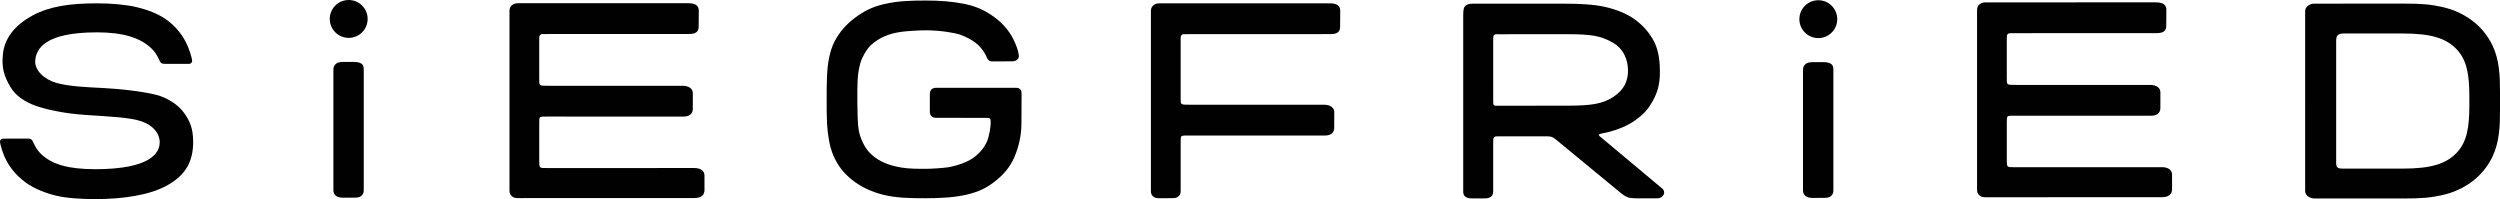
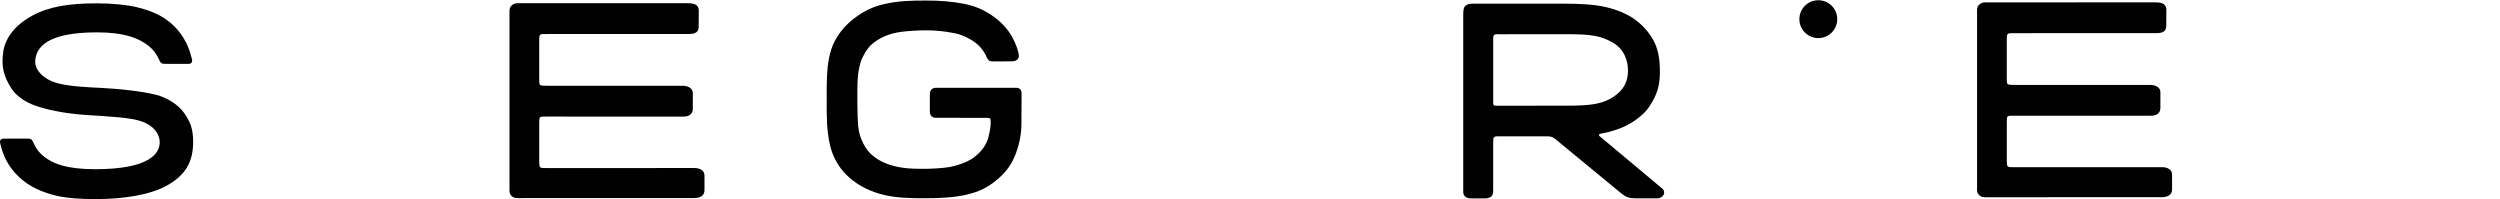
<svg xmlns="http://www.w3.org/2000/svg" version="1.1" id="Ebene_1" width="630.51" height="50.213" viewBox="-1.001 0 630.51 50.213" overflow="visible" enable-background="new -1.001 0 630.51 50.213" xml:space="preserve">
-   <path fill="#010101" d="M580.368,28.051V2.81c0-0.514,0.221-0.955,0.656-1.326c0.438-0.375,1.098-0.562,1.552-0.562  s17.37-0.018,22.352-0.018c4.979,0,7.142,0.227,9.834,0.816c3.093,0.68,5.362,1.756,7.668,3.434  c2.221,1.617,4.063,3.914,5.229,6.398c1.714,3.643,1.851,7.734,1.851,11.361v5.142c0,3.627-0.138,7.719-1.851,11.361  c-1.166,2.483-3.01,4.78-5.229,6.397c-2.306,1.679-4.575,2.754-7.668,3.435c-2.692,0.59-4.855,0.815-9.834,0.815  c-4.979,0-21.727-0.007-22.229-0.007c-0.505,0-1.233-0.198-1.673-0.573c-0.438-0.371-0.656-0.813-0.656-1.325V22.917 M588.594,8.871  c-0.354,0.334-0.375,0.792-0.405,1.532c-0.021,0.552,0,30.137,0,30.428c0,0.604,0.01,1.021,0.28,1.332  c0.239,0.278,0.646,0.358,1.384,0.358c0.408,0,15.009,0.003,15.009,0.003c7.271,0,10.946-1.168,13.642-3.914  c2.7-2.754,3.275-6.617,3.275-12.002V24.36c0-5.385-0.575-9.248-3.275-12.002c-2.693-2.746-6.369-3.914-13.642-3.914  c0,0-13.934-0.002-14.528-0.002C589.448,8.442,588.969,8.517,588.594,8.871z" />
  <path fill="#010101" d="M232.554,7.644c-1.801,0-4.783,0.18-6.307,0.391c-2.938,0.416-5.5,1.41-7.605,3.348  c-1.096,1.006-2.356,3.307-2.664,4.543c-0.367,1.498-0.557,2.258-0.684,4.303c-0.146,2.338-0.066,9.473,0.115,11.369  c0.188,1.949,0.649,3.102,0.897,3.678c0.461,1.072,1.09,2.391,2.387,3.605c1.972,1.854,4.525,2.854,7.605,3.371  c2.029,0.346,4.438,0.324,6.186,0.324c1.375,0,4.25-0.175,5.627-0.39c2.332-0.373,5.058-1.396,6.438-2.433  c1.754-1.315,2.654-2.586,3.256-3.813c0.668-1.357,1.047-4.023,1.047-4.76c0-0.604,0.023-1.113-0.176-1.293  c-0.203-0.184-0.521-0.158-1.424-0.158l-11.777-0.021c-0.58,0-1.063,0.041-1.479-0.33c-0.427-0.368-0.49-0.811-0.49-1.313V23.9  c0-0.502,0.055-1.033,0.479-1.402c0.42-0.371,0.896-0.359,1.479-0.359h19.082c0.877,0.01,1.276-0.053,1.703,0.322  c0.383,0.336,0.397,0.729,0.397,1.512l-0.039,7.24c0,2.879-0.67,5.84-1.754,8.354c-1.1,2.543-2.588,4.295-4.733,6.027  c-2.146,1.729-4.209,2.791-7.563,3.547c-3.041,0.687-6.746,0.854-10.236,0.854c-3.811,0-7.321-0.063-10.657-0.898  c-3.056-0.768-5.72-2.078-7.832-3.787c-2.115-1.699-3.563-3.592-4.646-6.072c-1.021-2.336-1.438-5.424-1.598-7.961  c-0.105-1.889-0.099-3.924-0.099-6.09c0-2.164-0.007-4.232,0.089-6.215c0.127-2.705,0.607-6.059,1.92-8.561  c1.188-2.268,2.879-4.232,5.032-5.855c2.269-1.705,4.371-2.807,7.429-3.52c3.471-0.808,6.676-0.9,10.483-0.9  c3.701,0,6.664,0.219,9.918,0.876c3.222,0.654,5.422,1.869,7.466,3.348c2.094,1.518,3.741,3.539,4.678,5.402  c0.834,1.664,1.256,2.881,1.438,4.109c0.063,0.412-0.016,0.836-0.397,1.176c-0.355,0.313-0.855,0.422-1.33,0.422l-4.834,0.025  c-0.711,0.002-0.979-0.186-1.254-0.553c-0.324-0.428-0.267-0.59-0.615-1.227c-1.279-2.328-3.186-3.787-6.313-4.951  C239.927,8.29,236.13,7.644,232.554,7.644z" />
  <path fill="#010101" d="M507.053,42.167l37.221-0.006c0.687,0,1.367,0.146,1.867,0.521c0.5,0.375,0.662,0.858,0.662,1.373v3.674  c0,0.519-0.152,1.104-0.652,1.478c-0.5,0.375-1.098,0.521-1.959,0.526l-44.254,0.015c-0.813,0-1.257-0.064-1.698-0.451  c-0.471-0.406-0.62-0.904-0.62-1.426V2.496c0-0.518,0.177-1.064,0.671-1.438c0.5-0.373,0.908-0.451,1.396-0.459l42.938-0.004  c0.818,0,1.602,0.094,2.104,0.465c0.502,0.373,0.637,0.916,0.637,1.43l-0.03,3.973c0,0.516-0.089,1.086-0.595,1.463  c-0.498,0.375-1.25,0.428-1.934,0.428l-35.353,0.012c-1.734,0.016-1.832-0.033-2.063,0.201c-0.255,0.254-0.266,0.336-0.272,1.469  v9.51c0,1.105-0.015,1.406,0.222,1.633c0.262,0.252,0.892,0.236,2.315,0.236l33.673,0.006c0.689,0,1.355,0.15,1.855,0.523  c0.502,0.377,0.678,0.855,0.678,1.367l-0.01,3.99c0,0.516-0.195,1.068-0.693,1.438c-0.498,0.375-1.146,0.449-1.838,0.449  l-34.063-0.008c-1.02-0.004-1.666-0.025-1.901,0.168c-0.25,0.198-0.234,0.769-0.234,1.647v9.447  c0.012,0.979,0.021,1.277,0.234,1.498C505.602,42.202,506.077,42.157,507.053,42.167z" />
  <path fill="#010101" d="M136.923,42.383l37.222-0.006c0.687,0,1.367,0.146,1.867,0.52c0.5,0.375,0.661,0.859,0.661,1.373v3.674  c0,0.518-0.151,1.104-0.651,1.477c-0.5,0.375-1.099,0.521-1.959,0.527l-44.254,0.014c-0.813,0-1.257-0.063-1.698-0.45  c-0.471-0.406-0.619-0.904-0.619-1.427V2.712c0-0.518,0.175-1.064,0.671-1.438c0.5-0.373,0.907-0.451,1.396-0.459l42.938-0.004  c0.817,0,1.601,0.094,2.103,0.465c0.502,0.373,0.637,0.916,0.637,1.43l-0.03,3.973c0,0.516-0.088,1.086-0.595,1.463  c-0.498,0.375-1.25,0.428-1.934,0.428l-35.352,0.012c-1.736,0.016-1.832-0.033-2.063,0.201c-0.256,0.254-0.266,0.336-0.272,1.469  v9.51c0,1.105-0.015,1.406,0.221,1.633c0.263,0.252,0.893,0.236,2.316,0.236l33.674,0.006c0.688,0,1.354,0.15,1.854,0.523  c0.502,0.377,0.678,0.855,0.678,1.367l-0.01,3.99c0,0.517-0.195,1.067-0.693,1.438c-0.498,0.375-1.146,0.449-1.838,0.449  l-34.063-0.008c-1.019-0.004-1.666-0.025-1.9,0.168c-0.25,0.199-0.233,0.77-0.233,1.648v9.447c0.01,0.979,0.021,1.276,0.233,1.498  C135.473,42.418,135.949,42.374,136.923,42.383z" />
-   <path fill="#010101" d="M291.582,49.991c-0.646,0-1.265-0.008-1.705-0.395c-0.472-0.406-0.613-0.766-0.613-1.482V2.741  c0-0.518,0.176-1.064,0.672-1.438c0.5-0.373,0.908-0.451,1.396-0.459L334.27,0.84c0.818,0,1.6,0.094,2.102,0.465  c0.502,0.373,0.638,0.916,0.638,1.43l-0.031,3.973c0,0.516-0.088,1.086-0.594,1.463c-0.498,0.375-1.25,0.428-1.935,0.428  l-35.352,0.012c-1.734,0.016-1.832-0.033-2.063,0.201c-0.255,0.254-0.267,0.336-0.271,1.469v14.261c0,1.105-0.016,1.406,0.219,1.632  c0.265,0.253,0.894,0.236,2.318,0.236l33.672,0.006c0.688,0,1.354,0.15,1.854,0.523c0.502,0.377,0.679,0.855,0.679,1.367  l-0.011,3.99c0,0.516-0.194,1.067-0.692,1.438c-0.498,0.375-1.146,0.449-1.838,0.449l-34.063-0.008  c-1.02-0.005-1.666-0.025-1.901,0.168c-0.25,0.198-0.234,0.768-0.234,1.647c0,0,0,11.229,0,11.979s-0.043,1.047-0.449,1.453  c-0.469,0.47-0.953,0.547-1.578,0.547S292.224,49.991,291.582,49.991z" />
-   <path fill="#010101" d="M90.234,49.307c-0.438,0.439-0.981,0.518-1.654,0.535c-1.086,0.027-2.917,0.02-2.917,0.02  c-0.7,0-1.393-0.074-1.9-0.453c-0.511-0.375-0.68-0.934-0.68-1.449V17.524c0-0.518,0.167-1.051,0.645-1.438  c0.487-0.4,1.236-0.467,1.938-0.467h2.493c0.698,0,1.507,0.076,2.016,0.453c0.509,0.373,0.564,0.936,0.564,1.451  c0,0,0,29.646,0,30.249C90.739,48.411,90.7,48.842,90.234,49.307z" />
-   <circle fill="#010101" cx="86.943" cy="4.776" r="4.776" />
-   <path fill="#010101" d="M460.876,49.363c-0.439,0.439-0.982,0.519-1.654,0.535c-1.086,0.028-2.918,0.021-2.918,0.021  c-0.701,0-1.394-0.074-1.9-0.453c-0.512-0.375-0.68-0.935-0.68-1.449V17.58c0-0.518,0.166-1.051,0.645-1.438  c0.486-0.4,1.236-0.467,1.938-0.467h2.494c0.698,0,1.506,0.076,2.016,0.453c0.508,0.373,0.566,0.936,0.566,1.451  c0,0,0,29.646,0,30.25C461.382,48.465,461.343,48.898,460.876,49.363z" />
  <circle fill="#010101" cx="457.585" cy="4.832" r="4.776" />
  <path fill="#010101" d="M418.275,47.6c-4.139-3.439-14.41-12.044-15.499-12.967c-0.221-0.185-0.552-0.389-0.516-0.608  c0.029-0.188,0.235-0.271,0.555-0.326c0.612-0.105,1.189-0.228,1.714-0.36c2.645-0.683,4.906-1.599,6.886-3.015  c2.242-1.606,3.241-2.793,4.344-4.732c1.359-2.416,1.872-4.433,1.872-7.526c0-3.345-0.492-6.025-1.872-8.328  c-1.047-1.742-2.456-3.406-4.521-4.884c-1.993-1.424-4.493-2.439-7.39-3.104c-3.077-0.705-7.126-0.82-10.089-0.82H370.3  c-0.61,0-1.218,0.125-1.667,0.5c-0.452,0.377-0.604,0.877-0.604,2.461v44.447c0,0.422,0.063,0.888,0.521,1.261  c0.442,0.375,1.137,0.442,1.747,0.442h3.021c0.616,0,1.298-0.08,1.747-0.455c0.457-0.373,0.521-0.918,0.521-1.438V36.336  c0.021-1.234-0.034-1.484,0.262-1.742c0.287-0.248,0.427-0.213,1.936-0.213h11.32c0,0,0.886-0.017,1.344,0.19  c0.484,0.22,1,0.656,1,0.656l16.069,13.235c0.803,0.67,1.436,1.086,1.99,1.285c0.521,0.19,1.262,0.272,2.07,0.272h5.295  c0.521,0,0.896-0.099,1.271-0.401c0.375-0.308,0.563-0.668,0.563-1.093C418.708,48.204,418.553,47.831,418.275,47.6z   M375.754,26.515c-0.197-0.177-0.168-0.603-0.162-1.873V10.405c-0.004-1.261,0.026-1.384,0.261-1.598  c0.235-0.223,0.474-0.184,1.804-0.172l16.525-0.012c6.186,0.002,8.518,0.41,11.498,2.082c2.92,1.639,3.906,4.535,3.906,7.131  c0,2.666-1.037,4.809-3.574,6.521c-2.768,1.858-5.646,2.295-11.915,2.295l-16.194,0.013  C376.222,26.678,375.952,26.704,375.754,26.515z" />
  <path fill="#010101" d="M20.595,28.99c5.829,0.394,11.369,0.599,14.302,1.687c2.745,1.019,4.382,2.966,4.382,5.222  c0,2.753-2.492,6.772-16.25,6.772c-6.813,0-10.938-1.199-13.723-3.883c-0.795-0.767-1.341-1.677-1.804-2.644  c-0.187-0.392-0.328-0.776-0.637-1.004c-0.298-0.22-0.845-0.191-1.201-0.191c-0.688,0-4.64,0.017-5.349,0.017  s-0.864-0.019-1.162,0.311c-0.252,0.279-0.146,0.688-0.028,1.186c0.231,0.979,0.539,1.944,0.946,2.895  c1.16,2.697,2.968,4.854,5.324,6.607c2.222,1.651,5.199,2.772,7.813,3.396c2.615,0.621,6.235,0.854,9.883,0.854  c6.956,0,13.574-1.029,17.798-3.309c4.94-2.666,6.825-6.14,6.825-11.126c0-3.474-0.866-5.274-2.289-7.298  c-1.445-2.055-4.26-3.882-7.084-4.581c-3.815-0.945-9.56-1.507-13.474-1.711c-3.406-0.178-8.38-0.341-11.654-1.284  c-3.2-0.923-5.452-3.247-5.333-5.5c0.168-3.176,2.528-7.248,15.563-7.248c6.813,0,11.023,1.426,13.811,4.109  c0.795,0.766,1.34,1.676,1.804,2.643c0.187,0.391,0.327,0.777,0.637,1.004c0.298,0.219,0.845,0.191,1.201,0.191  c0.688,0,4.537,0.01,5.246,0.01s0.864,0.018,1.162-0.311c0.252-0.279,0.146-0.688,0.028-1.184c-0.231-0.98-0.539-1.945-0.947-2.895  c-1.159-2.697-2.864-4.879-5.223-6.633c-2.222-1.652-5.095-2.673-7.709-3.294c-2.613-0.621-6.341-0.956-9.986-0.956  c-6.955,0-12.027,0.784-16.251,3.063c-4.94,2.666-7.021,6.15-7.434,9.384c-0.47,3.662,0.194,5.924,1.934,8.782  c1.361,2.239,3.82,3.708,6.009,4.509C10.361,27.542,14.765,28.597,20.595,28.99z" />
</svg>